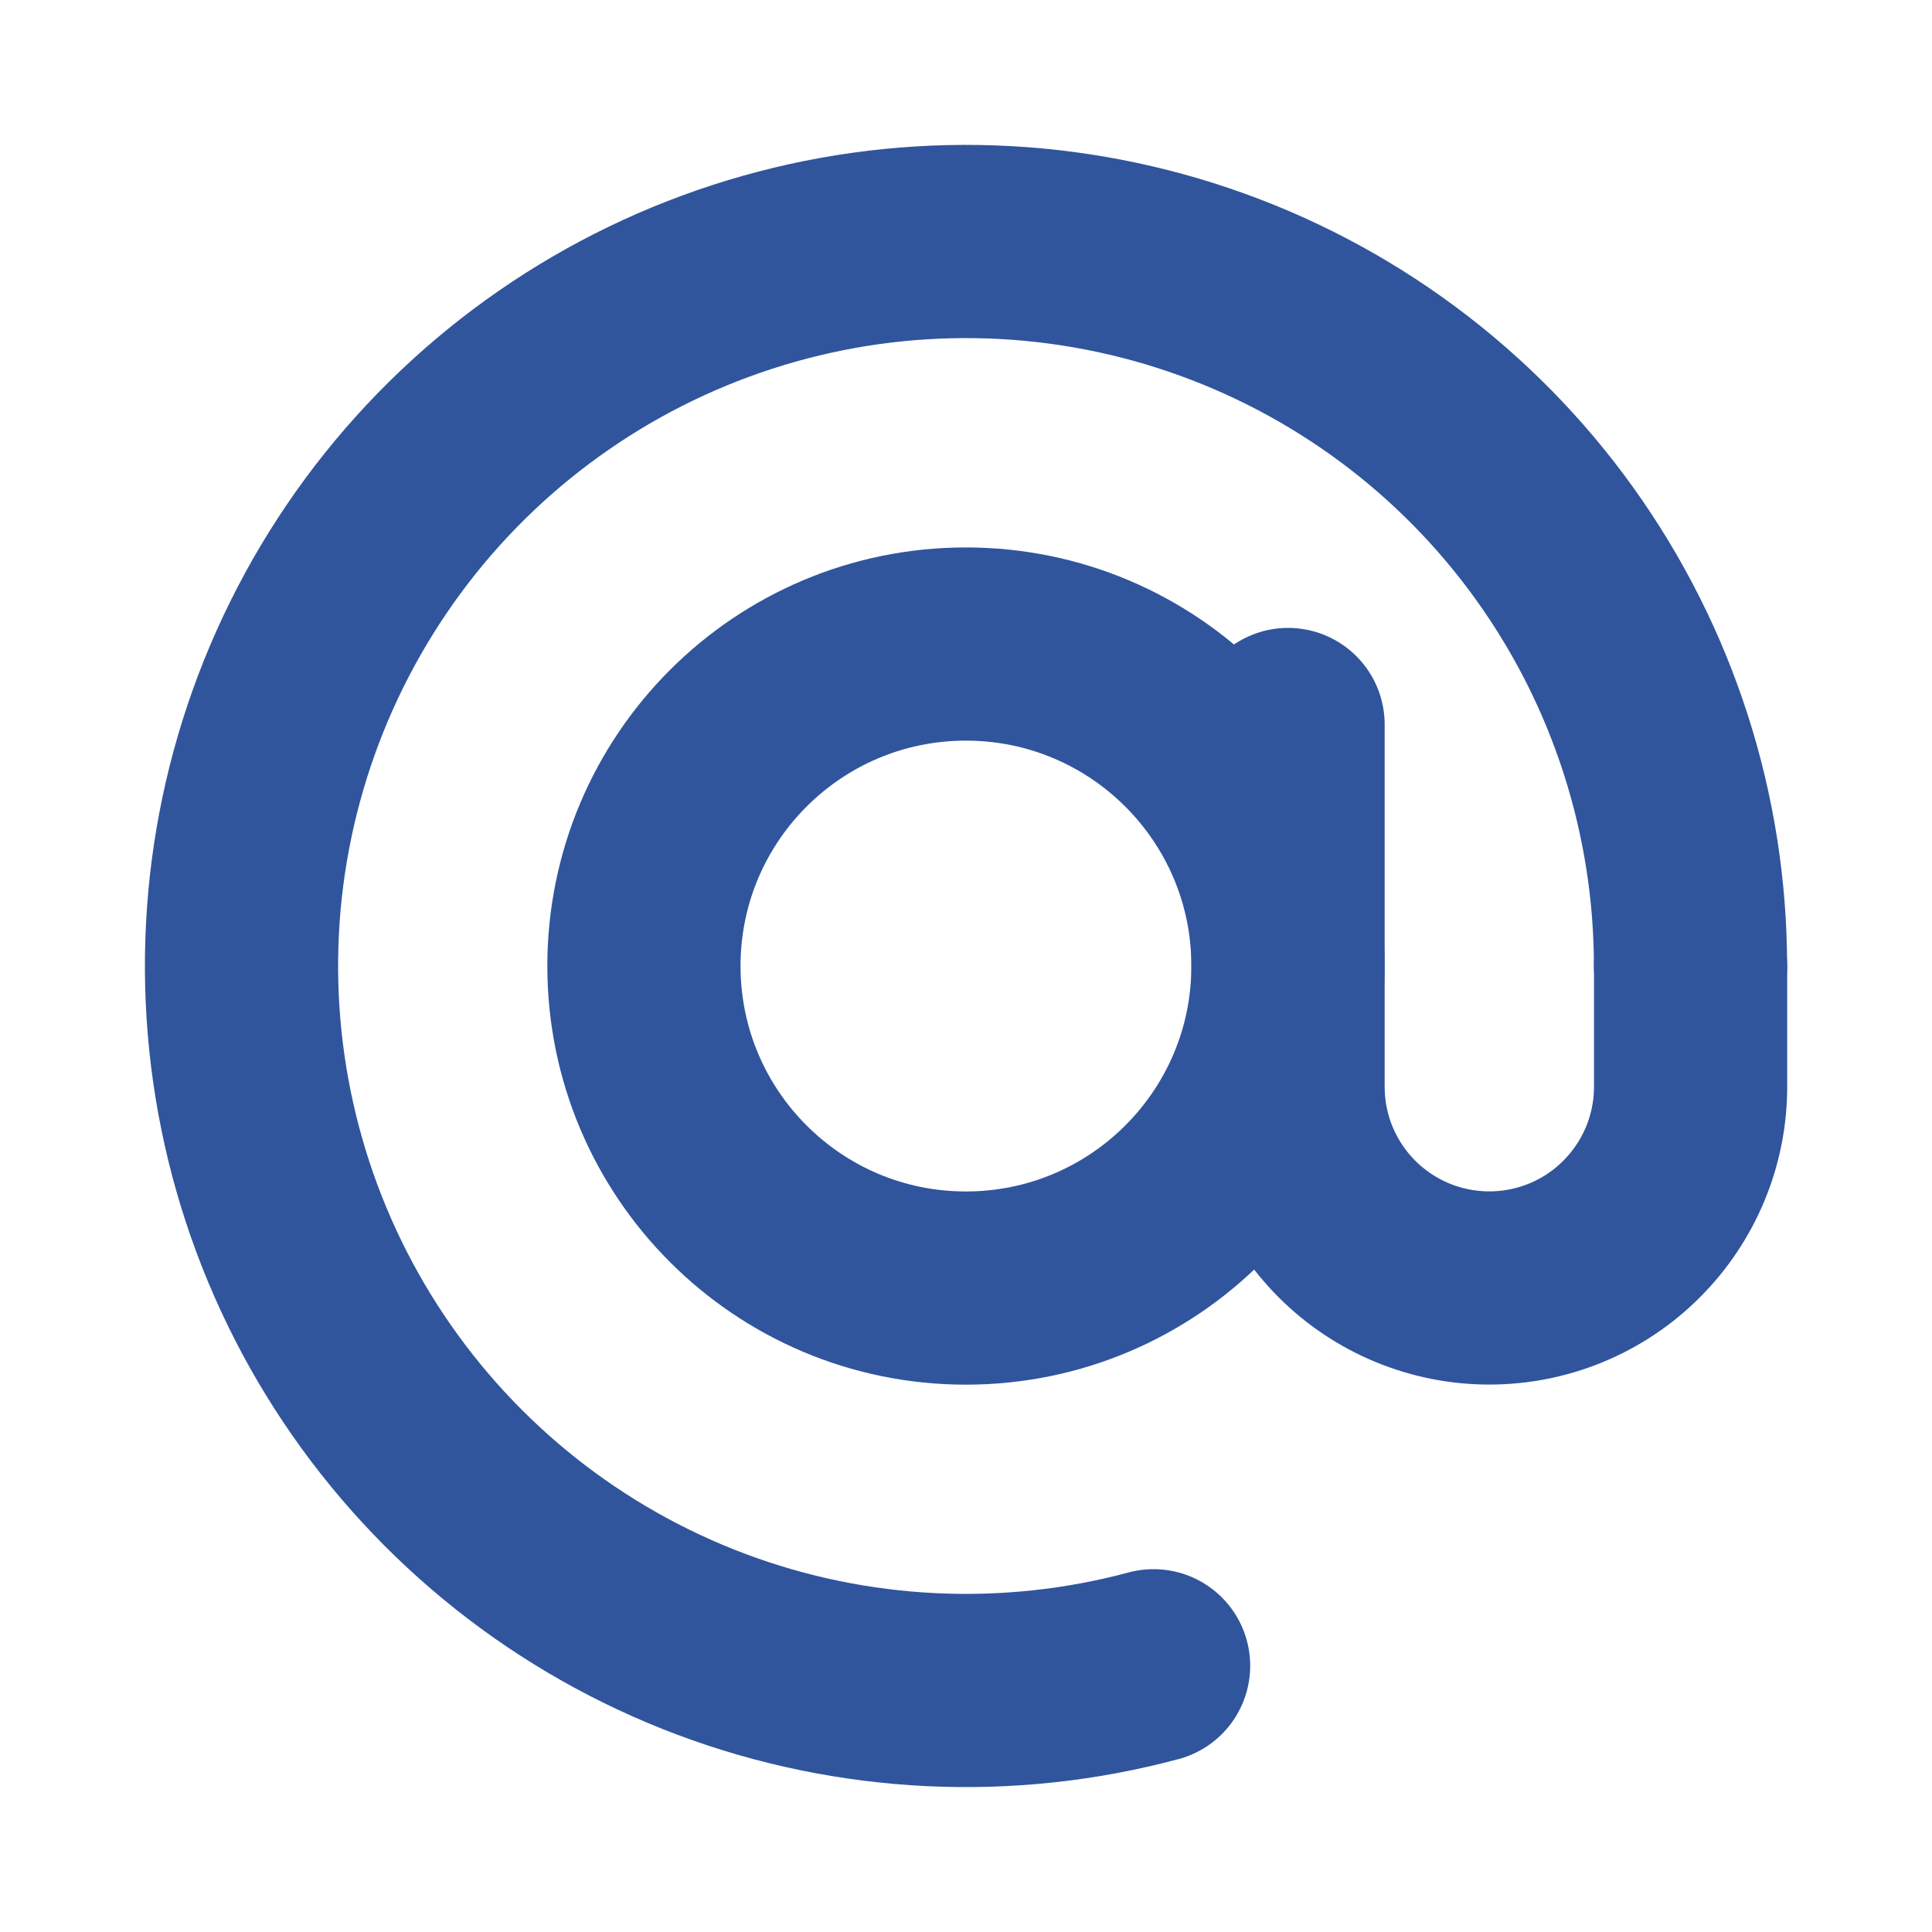
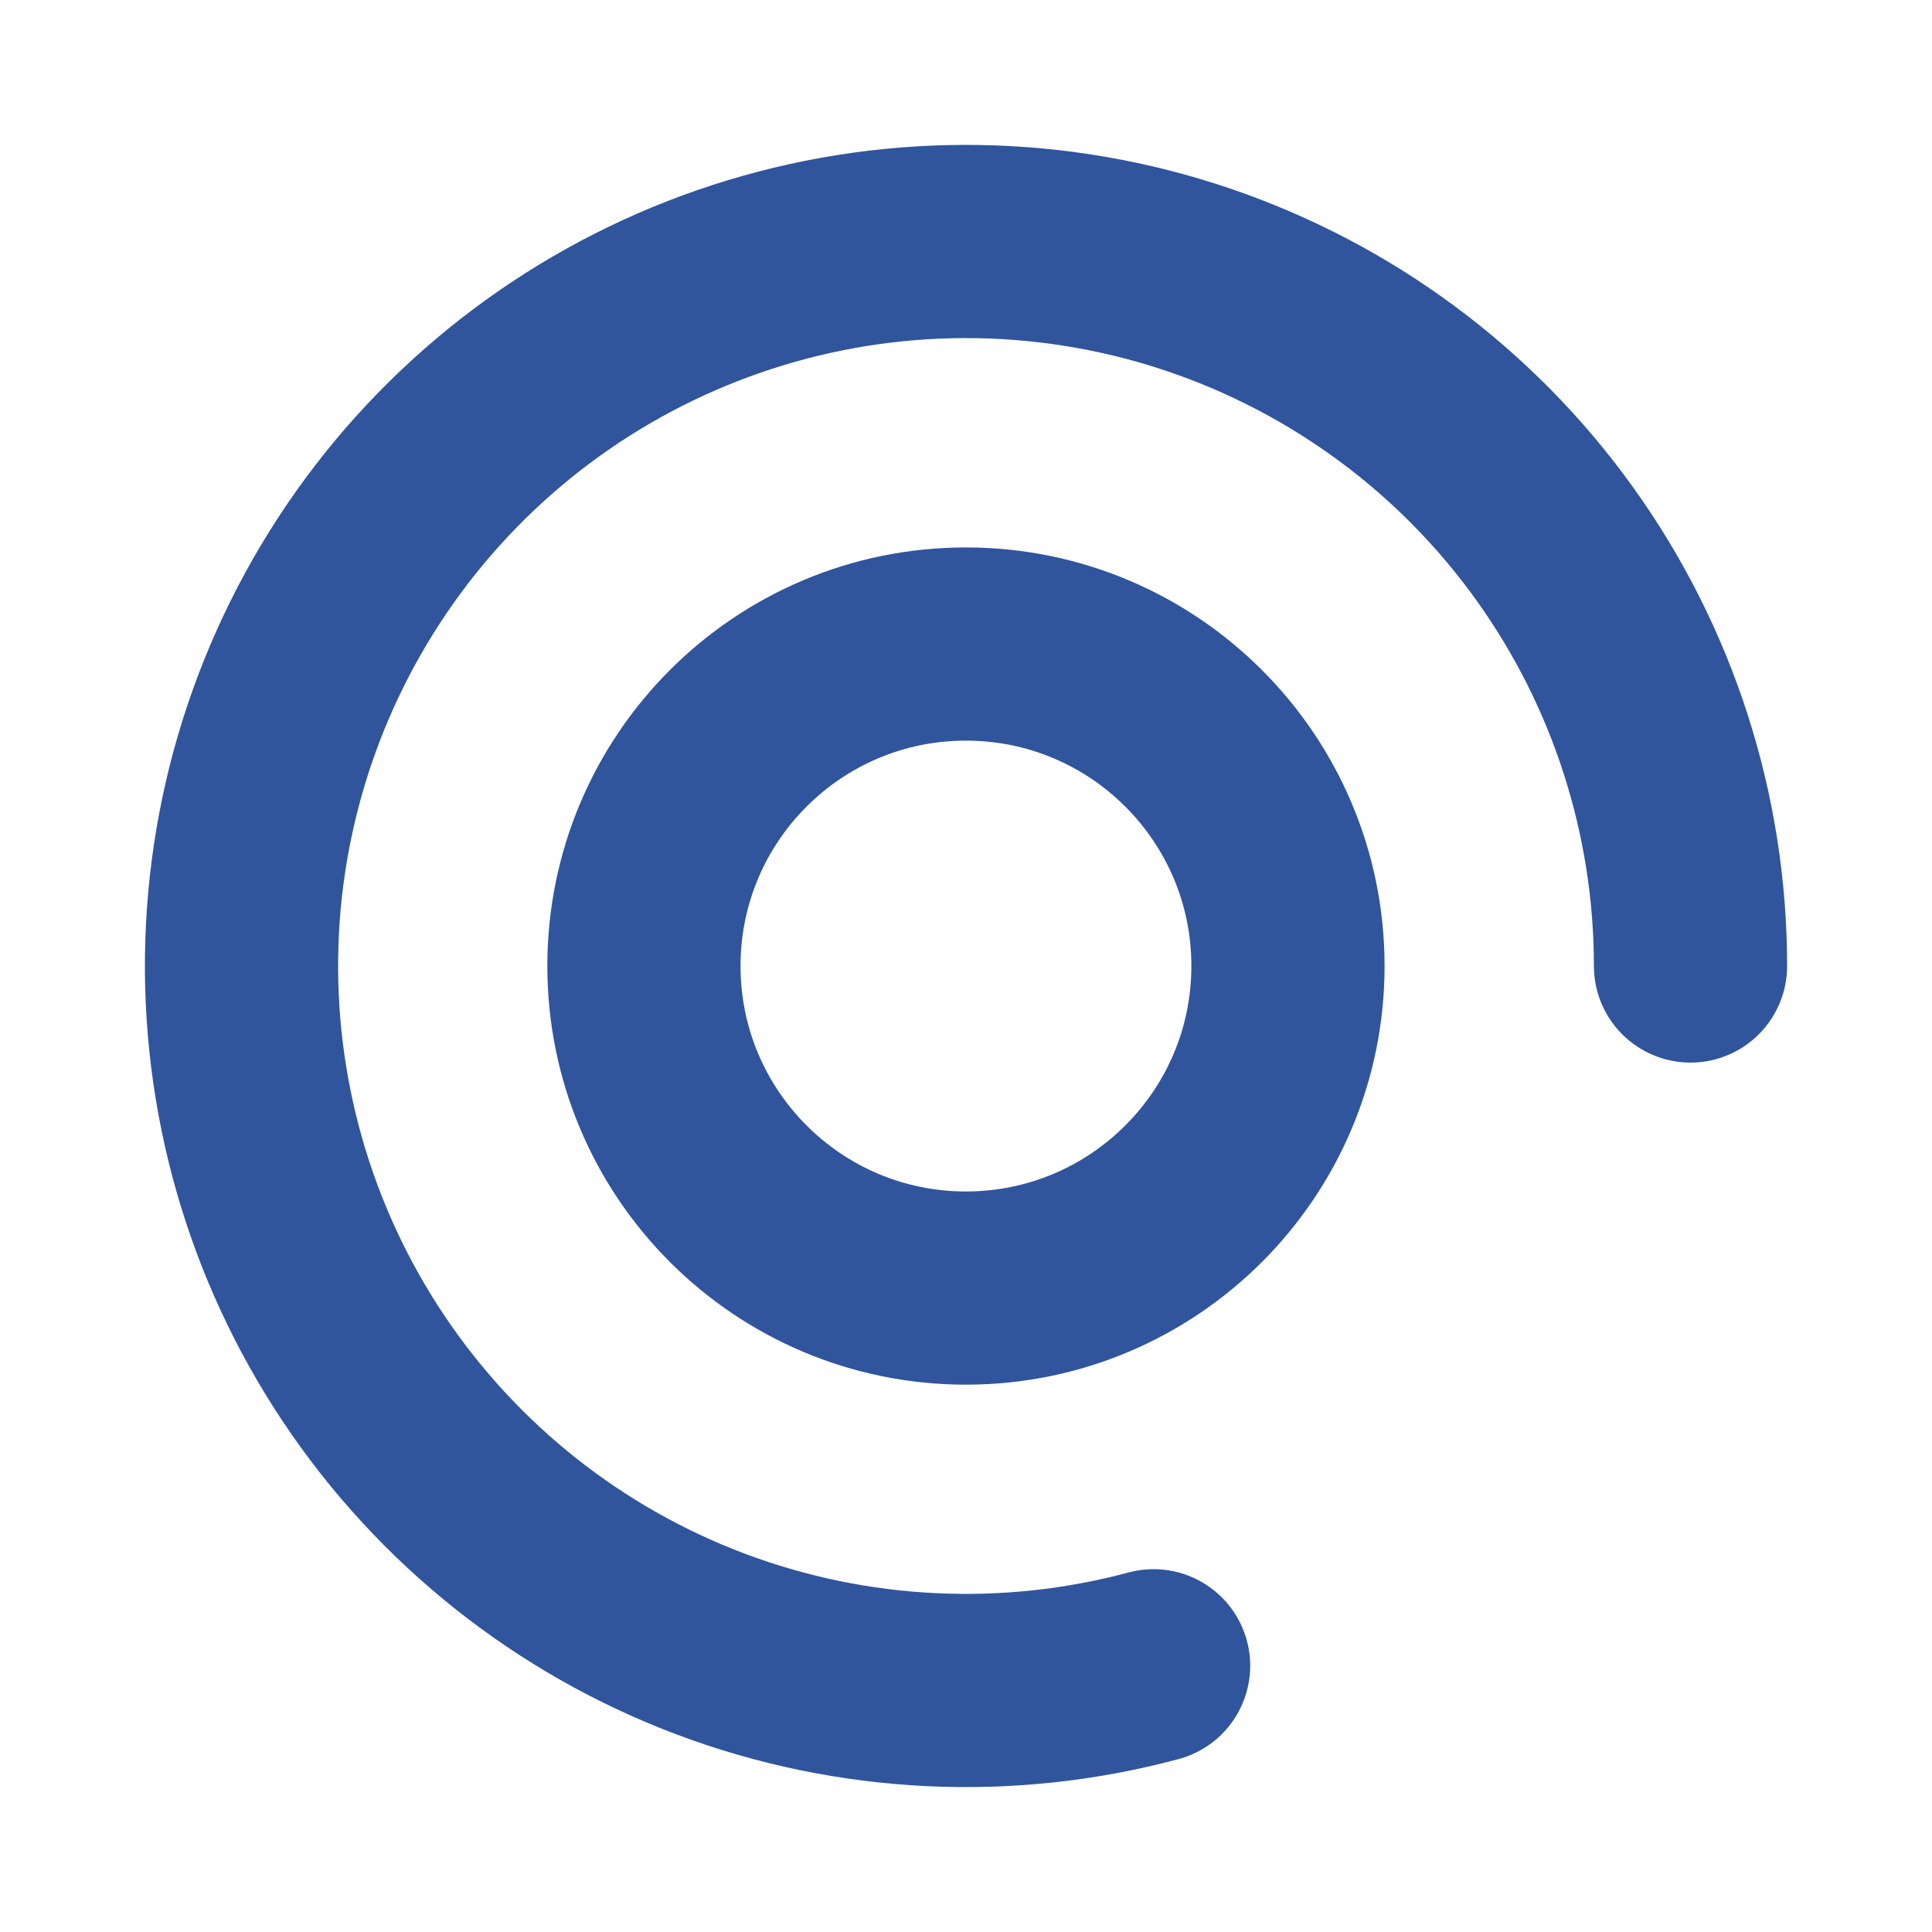
<svg xmlns="http://www.w3.org/2000/svg" width="20" height="20" viewBox="0 0 20 20" fill="none">
  <path d="M17.5 10C17.5 8.433 17.009 6.905 16.096 5.631C15.184 4.358 13.895 3.402 12.411 2.898C10.927 2.394 9.322 2.368 7.823 2.823C6.323 3.278 5.004 4.191 4.05 5.434C3.096 6.678 2.555 8.189 2.504 9.755C2.453 11.321 2.893 12.864 3.764 14.167C4.635 15.47 5.892 16.468 7.359 17.02C8.825 17.571 10.428 17.65 11.942 17.244" stroke="#30559D" stroke-width="2" stroke-linecap="round" />
  <path d="M9.999 13.334C11.84 13.334 13.333 11.841 13.333 10C13.333 8.159 11.84 6.667 9.999 6.667C8.158 6.667 6.666 8.159 6.666 10C6.666 11.841 8.158 13.334 9.999 13.334Z" stroke="#30559D" stroke-width="2" />
-   <path d="M13.334 7.5V11.25C13.334 11.803 13.553 12.332 13.944 12.723C14.335 13.114 14.865 13.333 15.417 13.333C15.97 13.333 16.5 13.114 16.89 12.723C17.281 12.332 17.501 11.803 17.501 11.25V10" stroke="#30559D" stroke-width="2" stroke-linecap="round" />
</svg>